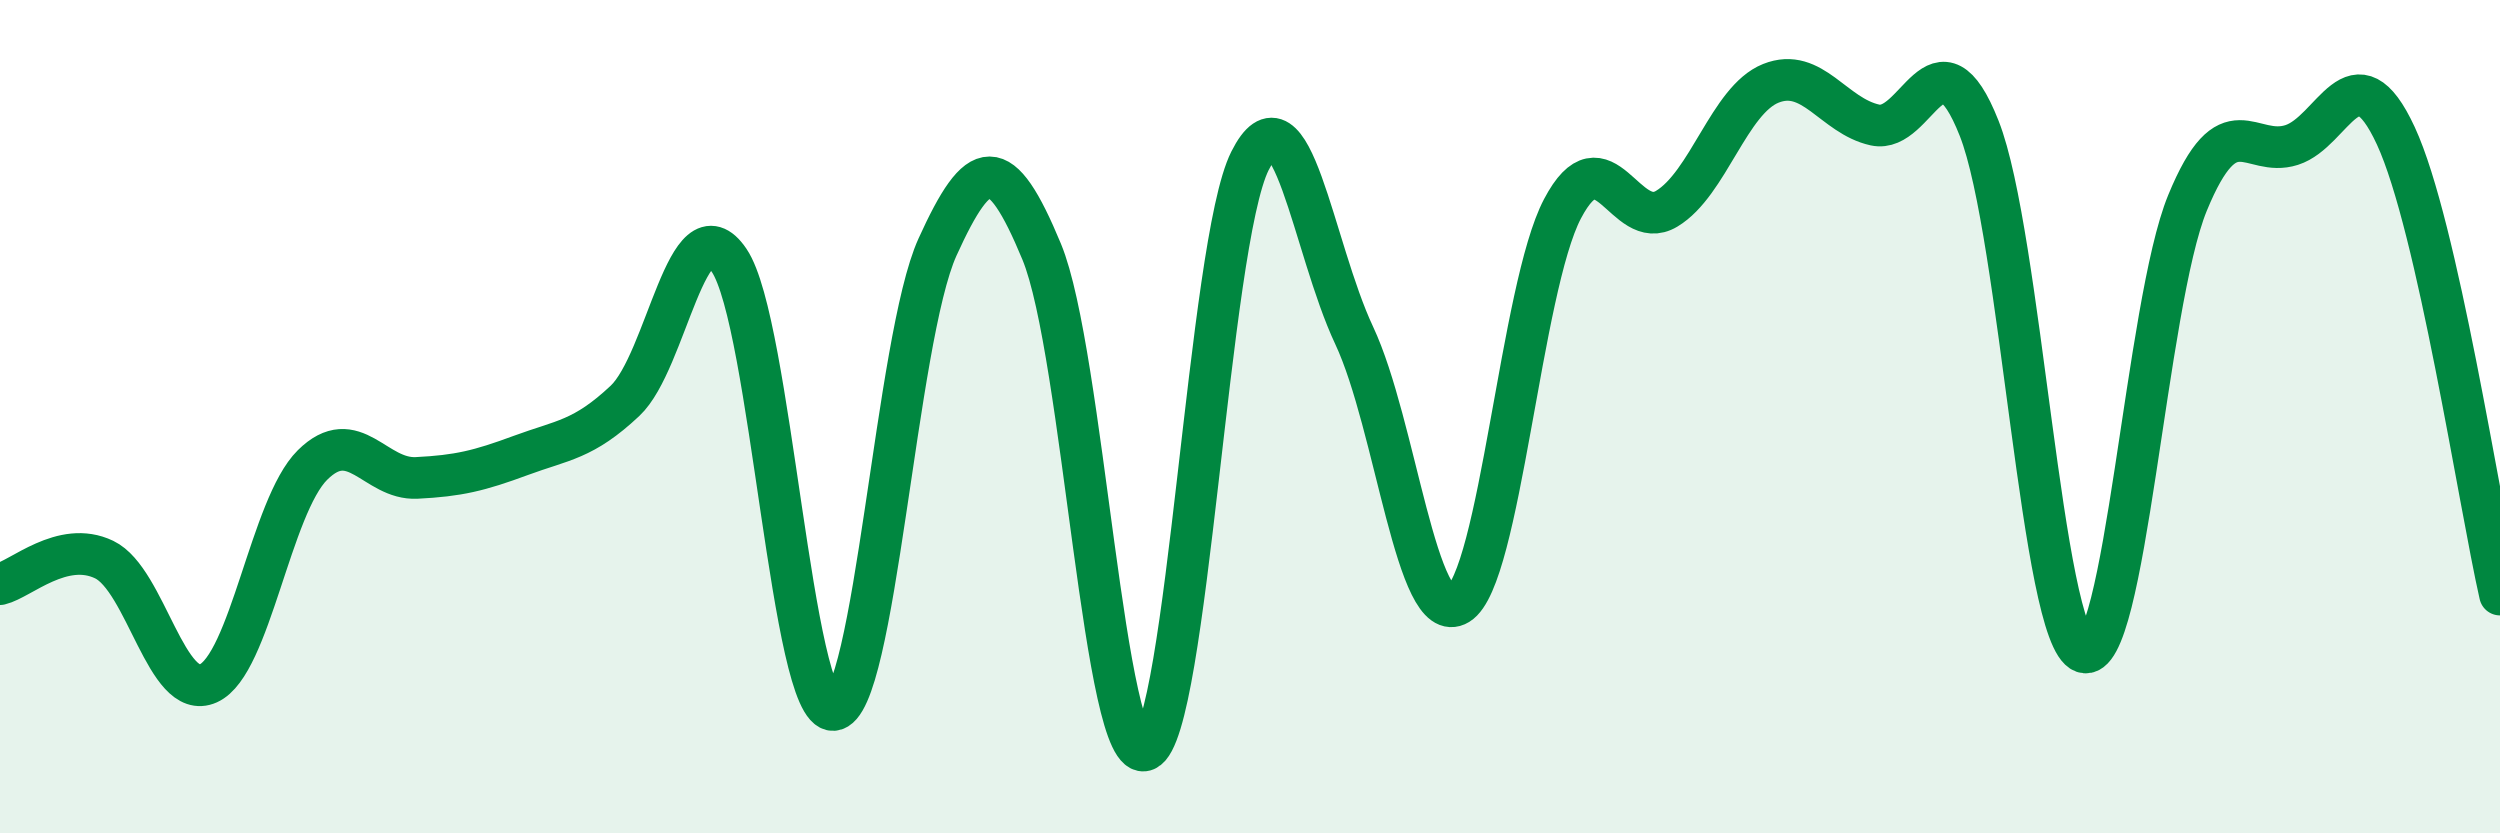
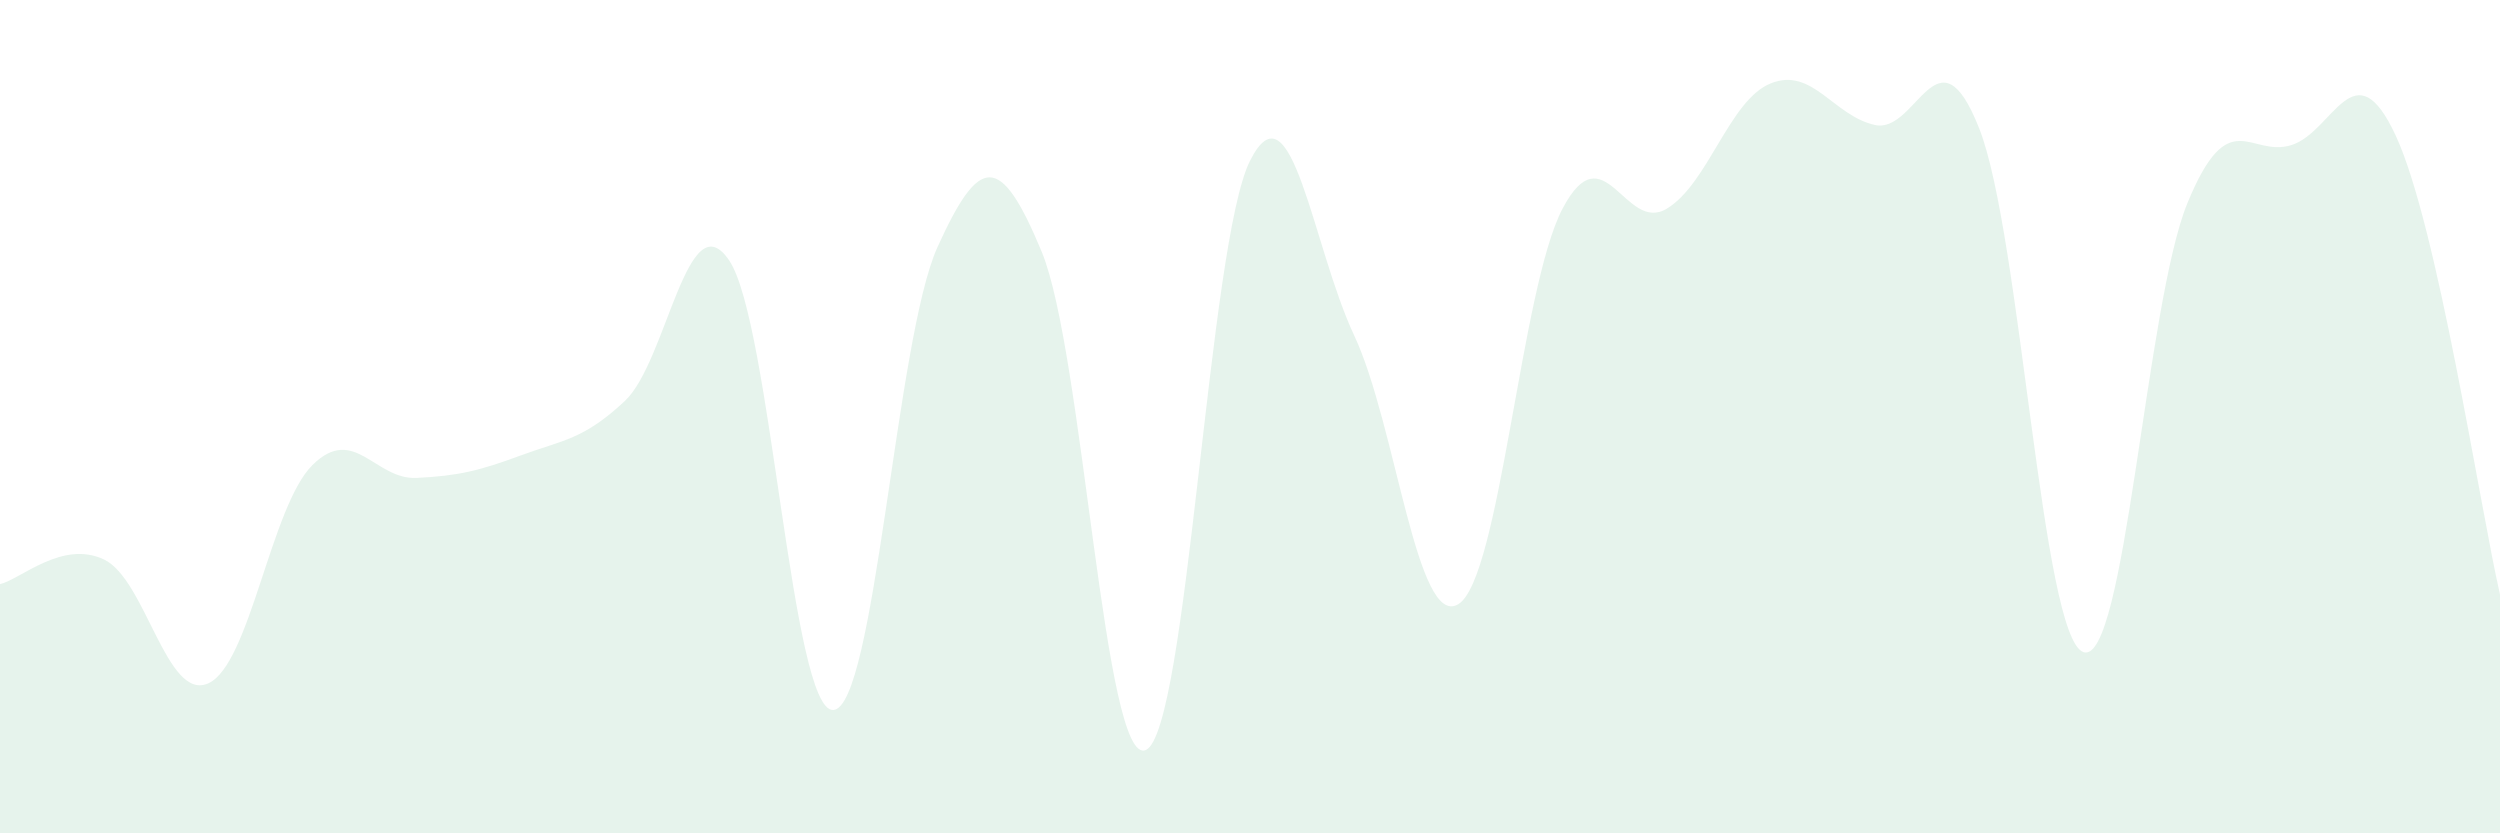
<svg xmlns="http://www.w3.org/2000/svg" width="60" height="20" viewBox="0 0 60 20">
  <path d="M 0,14.02 C 0.5,13.9 1.5,12.95 2.5,13.43 C 3.5,13.91 4,16.85 5,16.4 C 6,15.95 6.5,12.15 7.5,11.16 C 8.5,10.17 9,11.52 10,11.47 C 11,11.42 11.5,11.3 12.5,10.93 C 13.5,10.56 14,10.56 15,9.62 C 16,8.68 16.5,4.77 17.5,6.25 C 18.5,7.73 19,17.1 20,17.04 C 21,16.98 21.5,8.13 22.5,5.93 C 23.5,3.73 24,3.63 25,6.04 C 26,8.45 26.5,18.44 27.5,18 C 28.5,17.56 29,5.85 30,3.86 C 31,1.87 31.5,5.92 32.5,8.05 C 33.5,10.18 34,15.11 35,14.5 C 36,13.89 36.5,6.91 37.5,5.01 C 38.5,3.11 39,5.61 40,5.01 C 41,4.41 41.5,2.4 42.5,2 C 43.5,1.6 44,2.78 45,3 C 46,3.22 46.5,0.55 47.5,3.08 C 48.5,5.61 49,15.29 50,15.65 C 51,16.01 51.5,7.3 52.5,4.87 C 53.5,2.44 54,3.8 55,3.48 C 56,3.16 56.5,1.1 57.5,3.26 C 58.5,5.42 59.5,12.07 60,14.27L60 20L0 20Z" fill="#008740" opacity="0.1" stroke-linecap="round" stroke-linejoin="round" />
-   <path d="M 0,14.02 C 0.5,13.9 1.5,12.95 2.5,13.43 C 3.5,13.91 4,16.85 5,16.4 C 6,15.95 6.5,12.15 7.5,11.16 C 8.5,10.17 9,11.52 10,11.47 C 11,11.42 11.5,11.3 12.5,10.93 C 13.5,10.56 14,10.56 15,9.62 C 16,8.68 16.5,4.77 17.5,6.25 C 18.5,7.73 19,17.1 20,17.04 C 21,16.98 21.5,8.13 22.5,5.93 C 23.5,3.73 24,3.63 25,6.04 C 26,8.45 26.5,18.44 27.5,18 C 28.5,17.56 29,5.85 30,3.86 C 31,1.87 31.5,5.92 32.5,8.05 C 33.5,10.18 34,15.11 35,14.5 C 36,13.89 36.5,6.91 37.5,5.01 C 38.5,3.11 39,5.61 40,5.01 C 41,4.41 41.5,2.4 42.5,2 C 43.5,1.6 44,2.78 45,3 C 46,3.22 46.5,0.55 47.5,3.08 C 48.5,5.61 49,15.29 50,15.65 C 51,16.01 51.5,7.3 52.5,4.87 C 53.5,2.44 54,3.8 55,3.48 C 56,3.16 56.5,1.1 57.5,3.26 C 58.5,5.42 59.5,12.07 60,14.27" stroke="#008740" stroke-width="1" fill="none" stroke-linecap="round" stroke-linejoin="round" />
</svg>